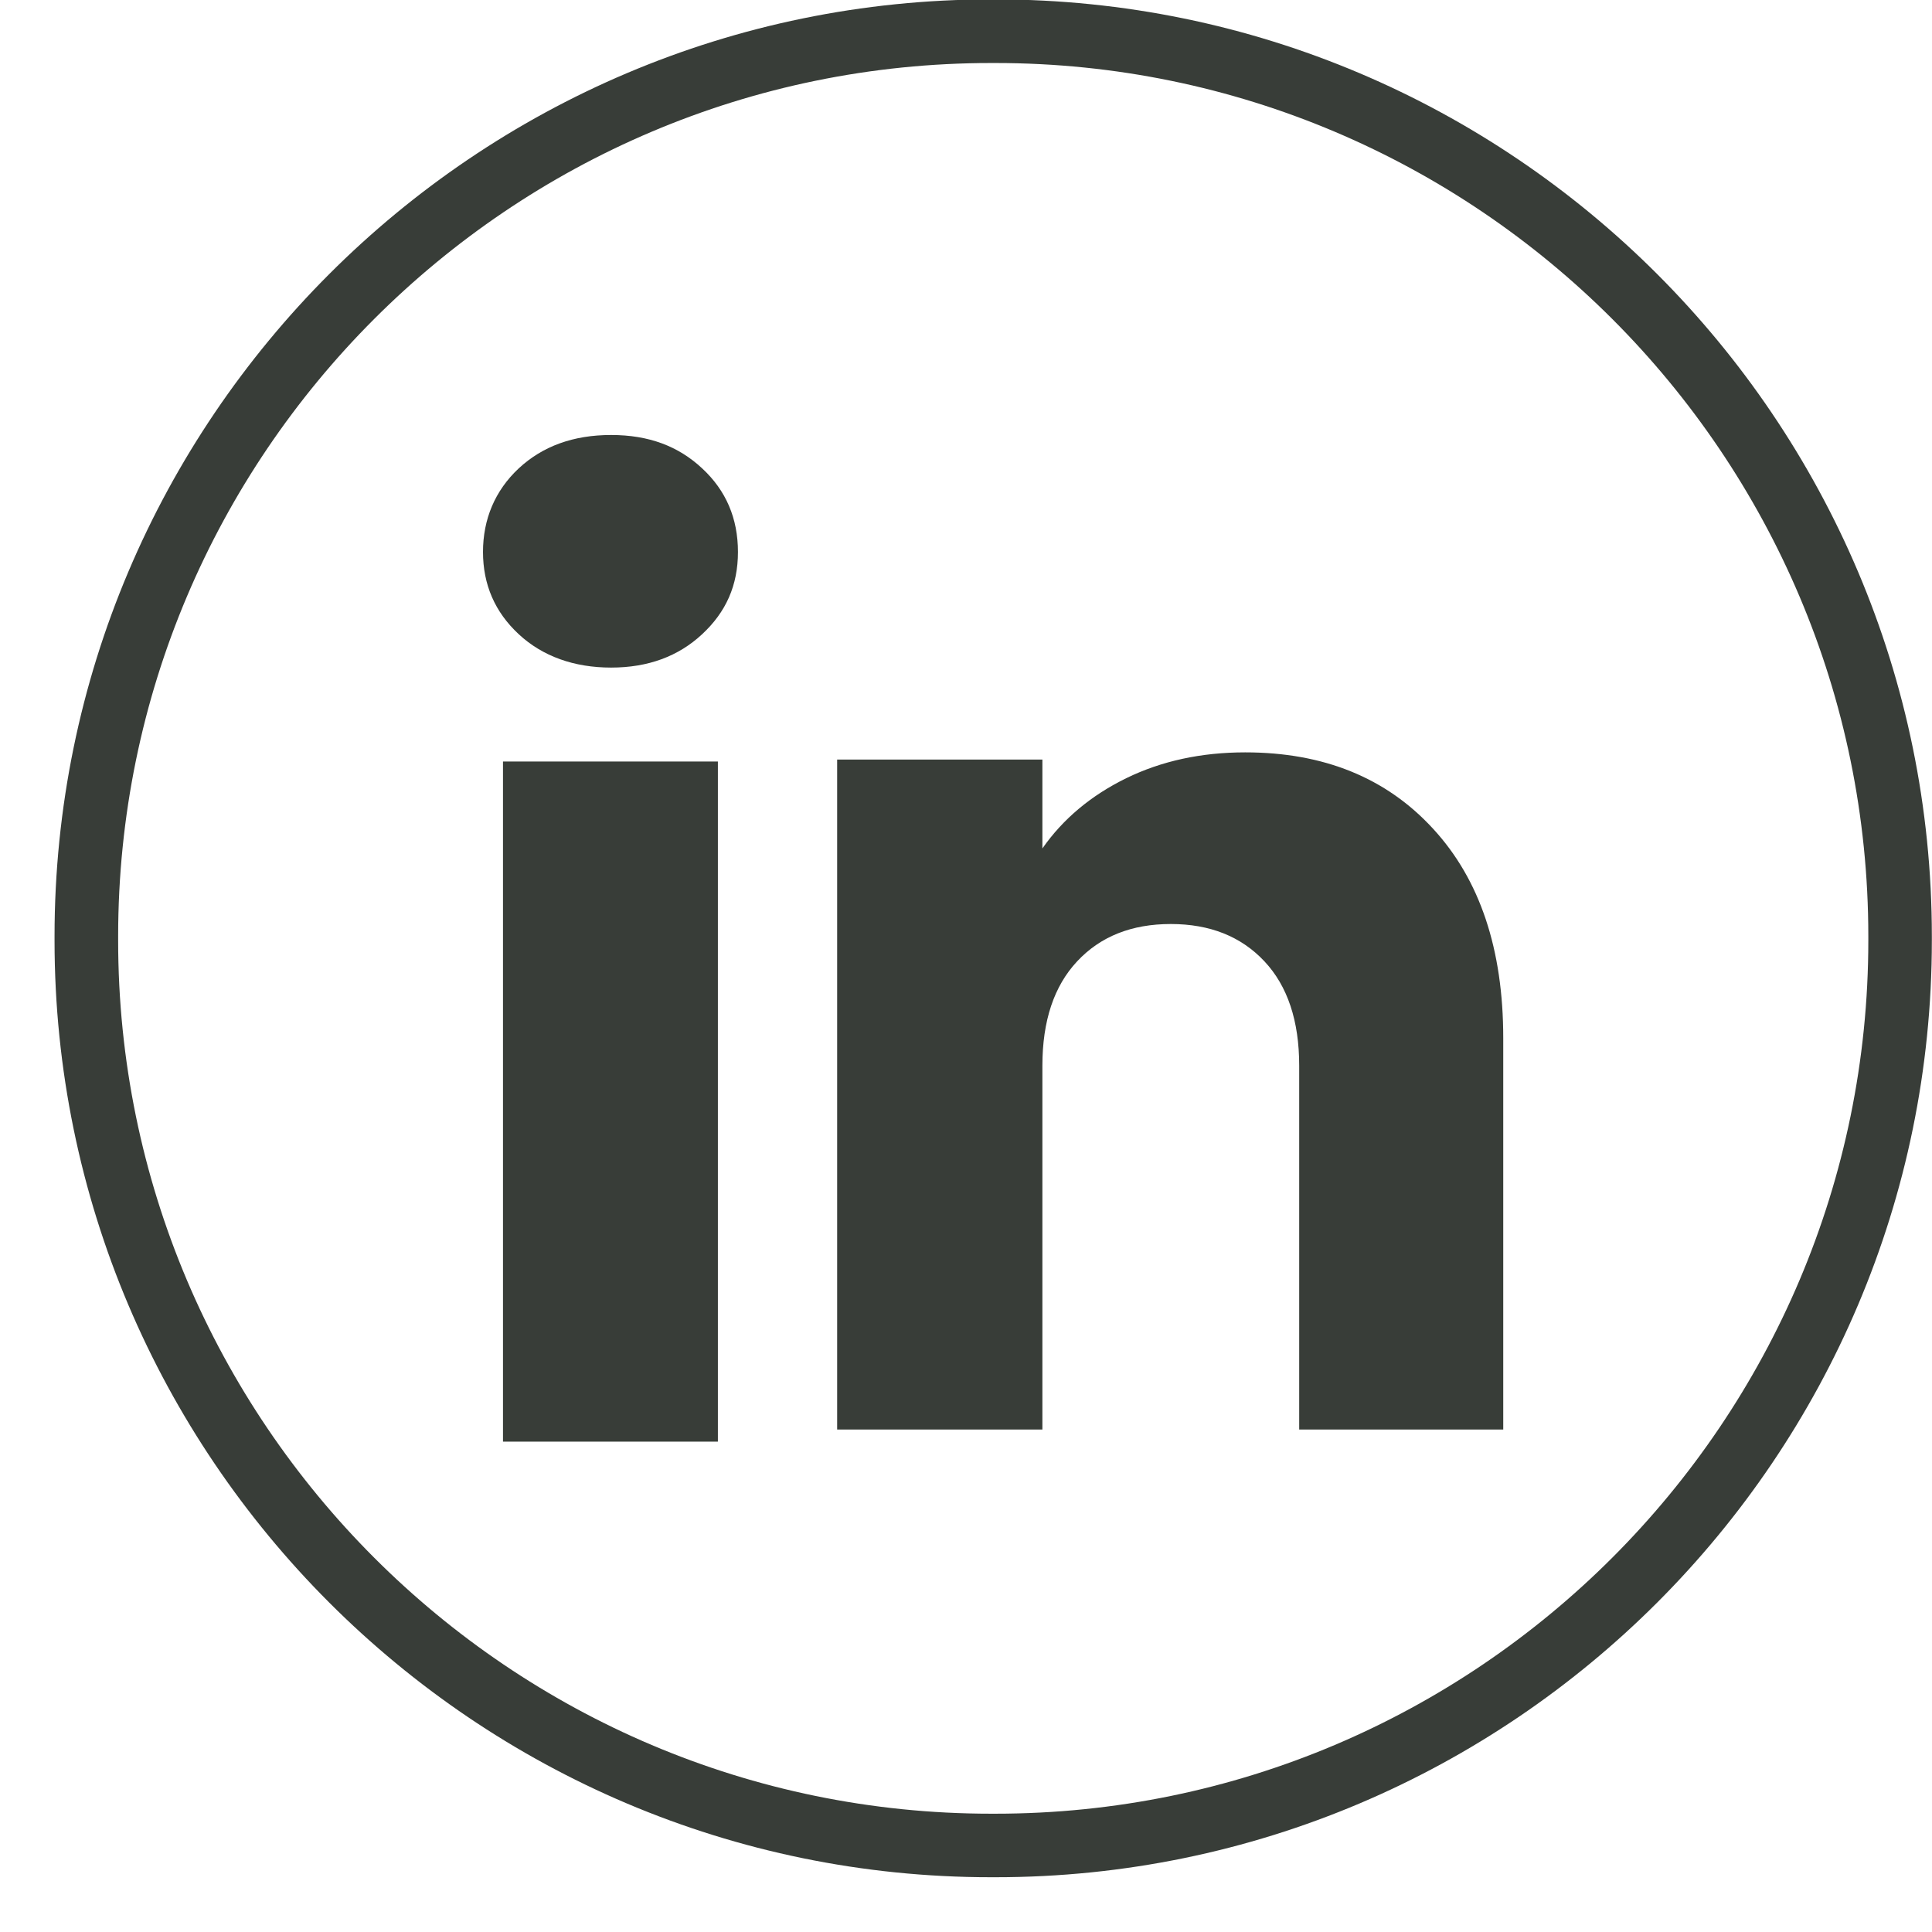
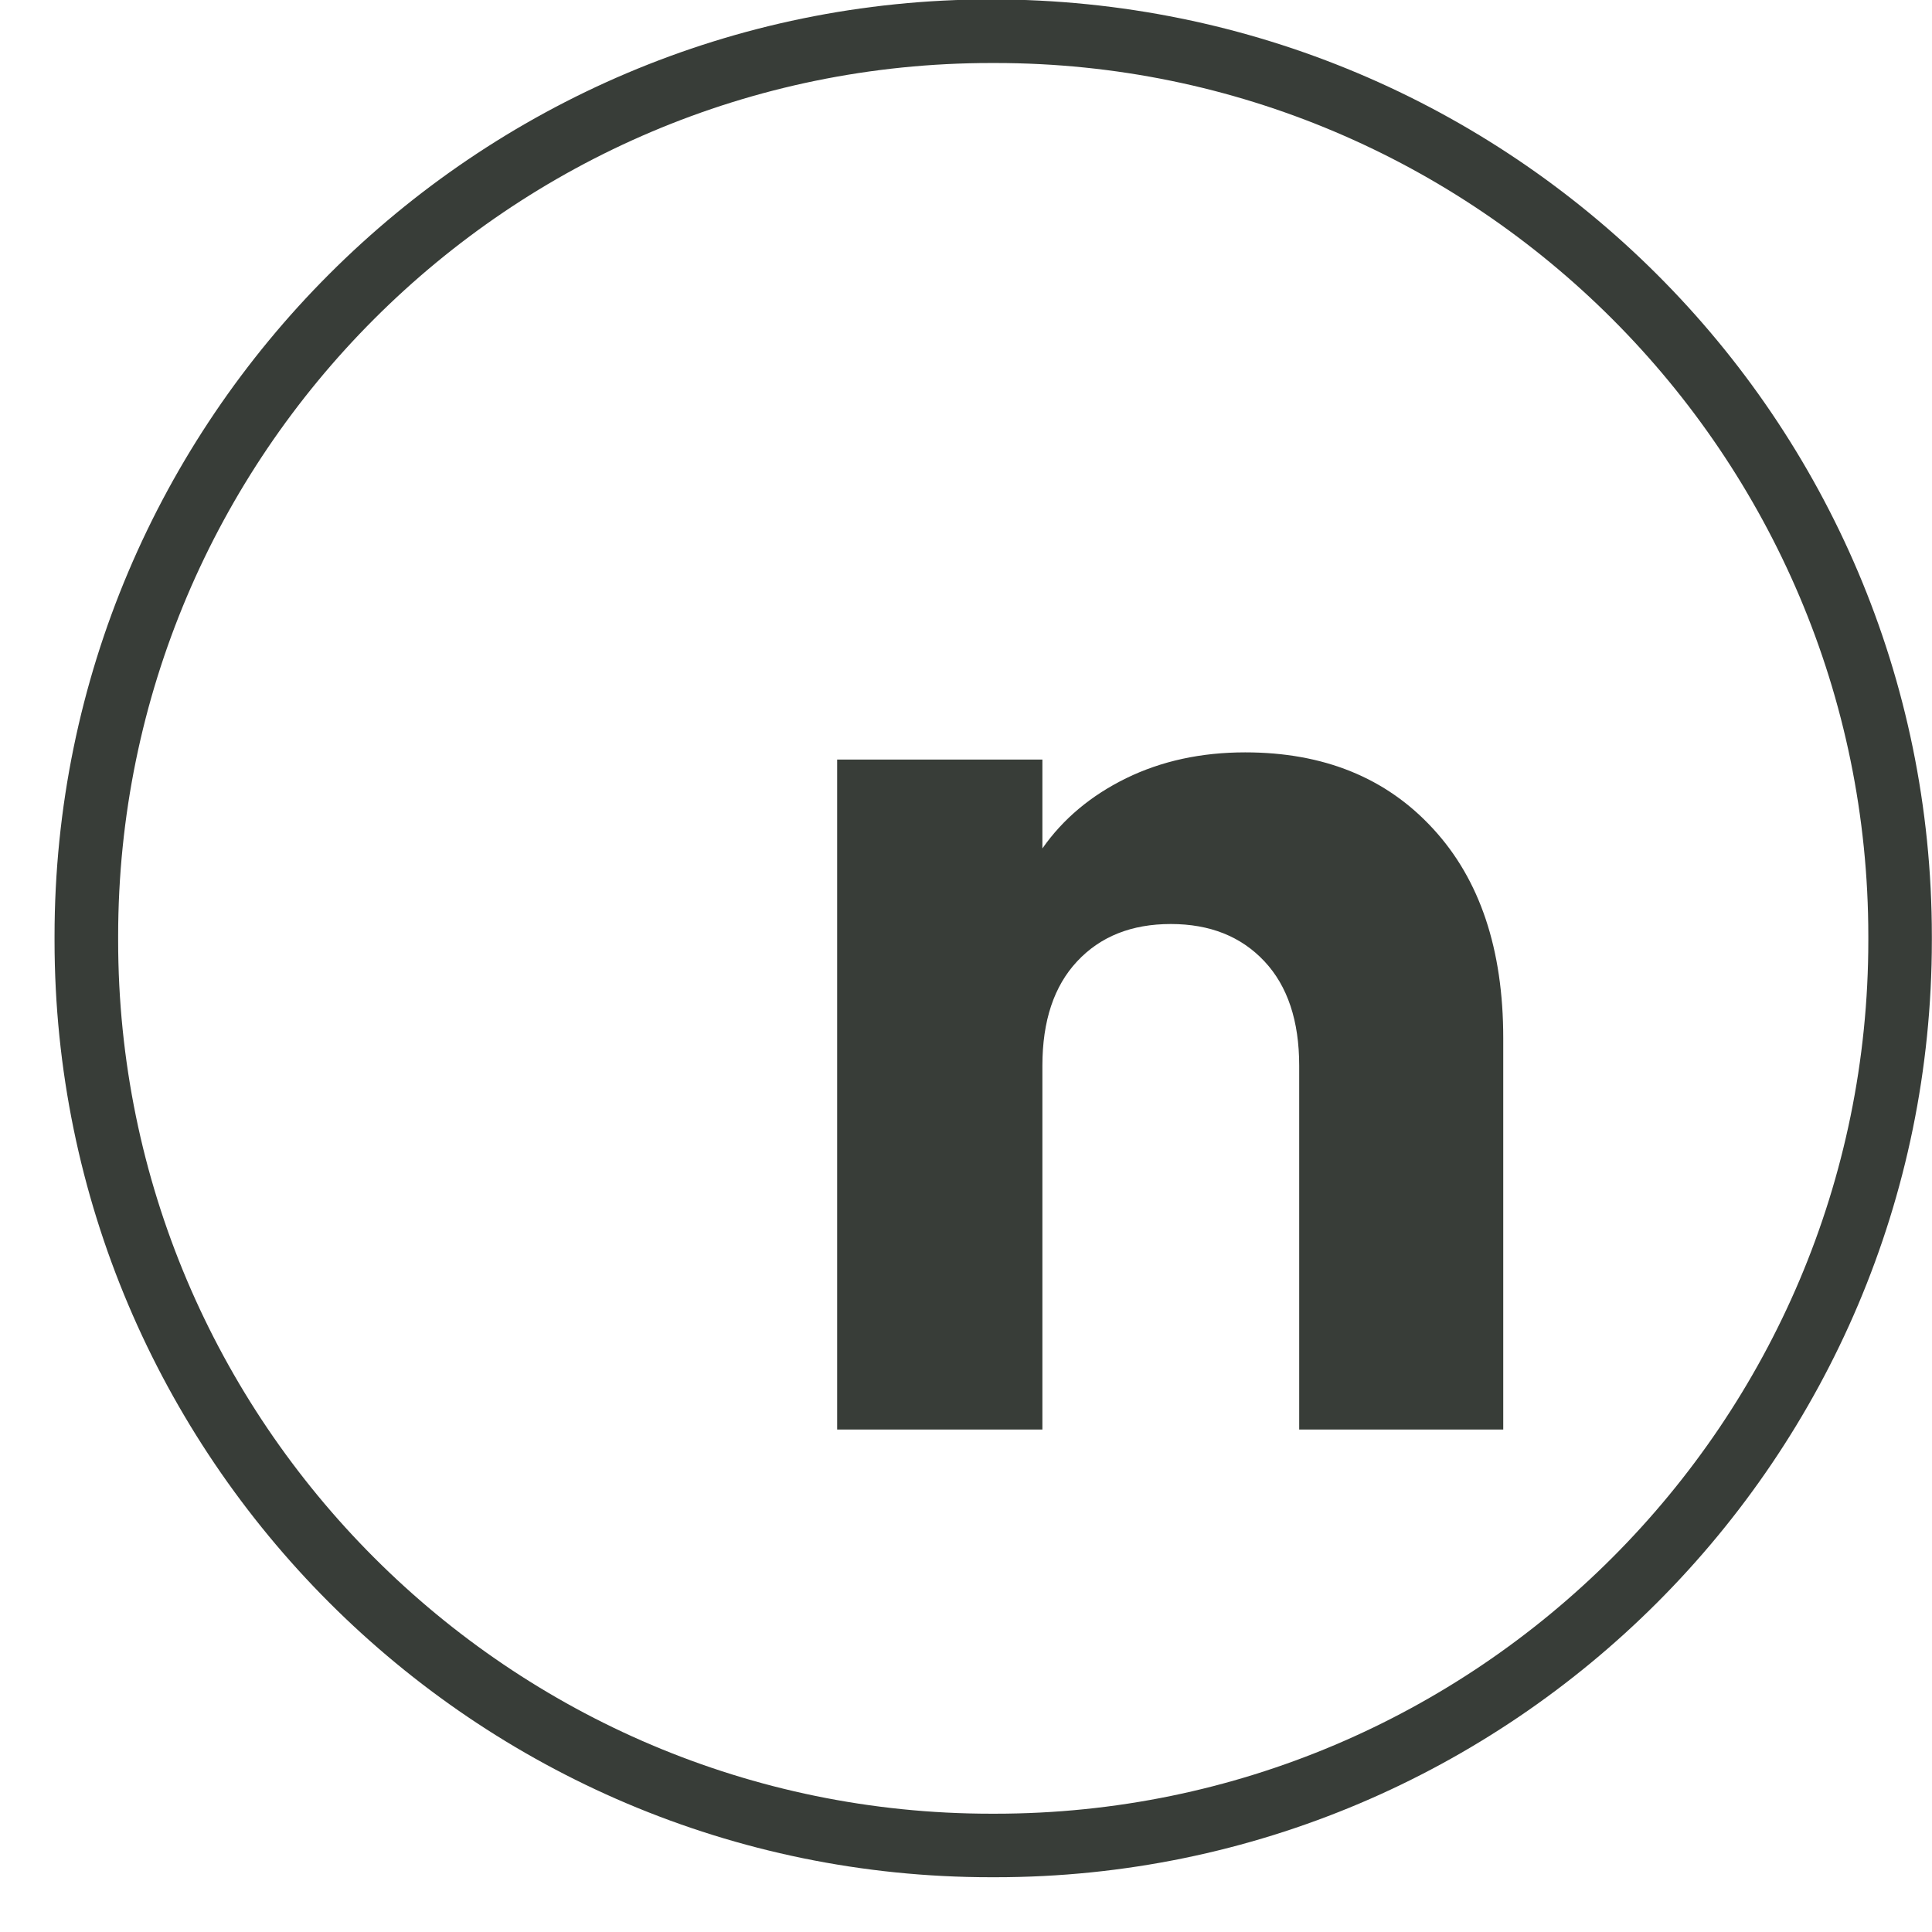
<svg xmlns="http://www.w3.org/2000/svg" width="26" height="26" viewBox="0 0 26 26" fill="none">
-   <path d="M13.394 25.263H13.338C6.389 25.263 0.734 19.607 0.734 12.656V12.6C0.734 5.648 6.389 -0.008 13.338 -0.008H13.394C20.344 -0.008 25.998 5.648 25.998 12.6V12.656C25.998 19.607 20.344 25.263 13.394 25.263ZM13.338 0.848C6.86 0.848 1.59 6.119 1.59 12.6V12.656C1.59 19.136 6.86 24.408 13.338 24.408H13.394C19.873 24.408 25.143 19.136 25.143 12.656V12.6C25.143 6.119 19.873 0.848 13.394 0.848H13.338Z" fill="#383D38" />
-   <path d="M6.981 8.535C6.66 8.237 6.5 7.867 6.5 7.428C6.5 6.988 6.661 6.602 6.981 6.303C7.303 6.004 7.717 5.854 8.224 5.854C8.731 5.854 9.129 6.004 9.449 6.303C9.771 6.601 9.931 6.977 9.931 7.428C9.931 7.878 9.77 8.237 9.449 8.535C9.128 8.834 8.72 8.984 8.224 8.984C7.728 8.984 7.303 8.834 6.981 8.535ZM9.661 10.248V19.401H6.769V10.248H9.661Z" fill="#383D38" />
+   <path d="M13.394 25.263H13.338C6.389 25.263 0.734 19.607 0.734 12.656V12.6C0.734 5.648 6.389 -0.008 13.338 -0.008C20.344 -0.008 25.998 5.648 25.998 12.6V12.656C25.998 19.607 20.344 25.263 13.394 25.263ZM13.338 0.848C6.86 0.848 1.59 6.119 1.59 12.6V12.656C1.59 19.136 6.86 24.408 13.338 24.408H13.394C19.873 24.408 25.143 19.136 25.143 12.656V12.6C25.143 6.119 19.873 0.848 13.394 0.848H13.338Z" fill="#383D38" />
  <path d="M19.285 11.152C19.916 11.836 20.23 12.775 20.23 13.971V19.238H17.484V14.342C17.484 13.739 17.328 13.27 17.016 12.937C16.703 12.603 16.283 12.435 15.756 12.435C15.229 12.435 14.809 12.602 14.496 12.937C14.184 13.27 14.028 13.739 14.028 14.342V19.238H11.266V10.222H14.028V11.418C14.307 11.019 14.684 10.704 15.158 10.472C15.632 10.241 16.165 10.125 16.757 10.125C17.813 10.125 18.656 10.467 19.285 11.152Z" fill="#383D38" />
</svg>